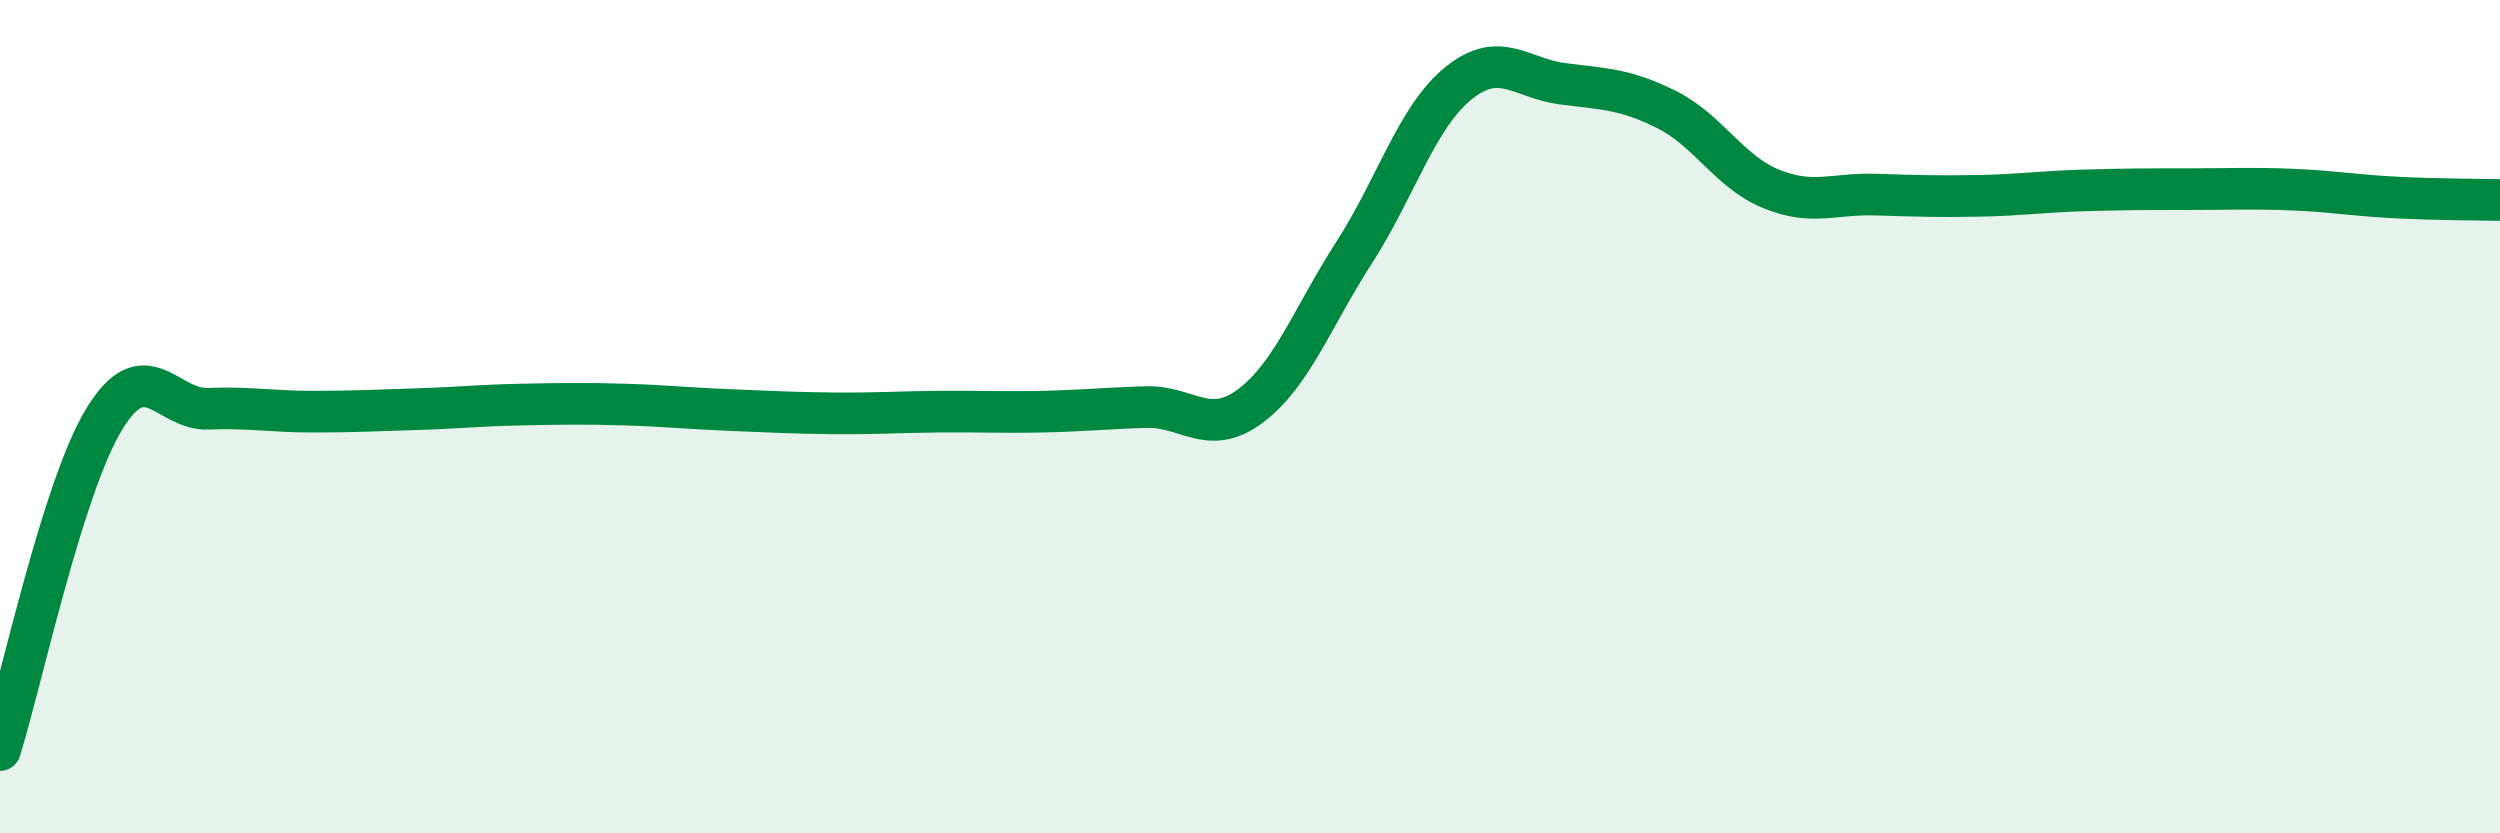
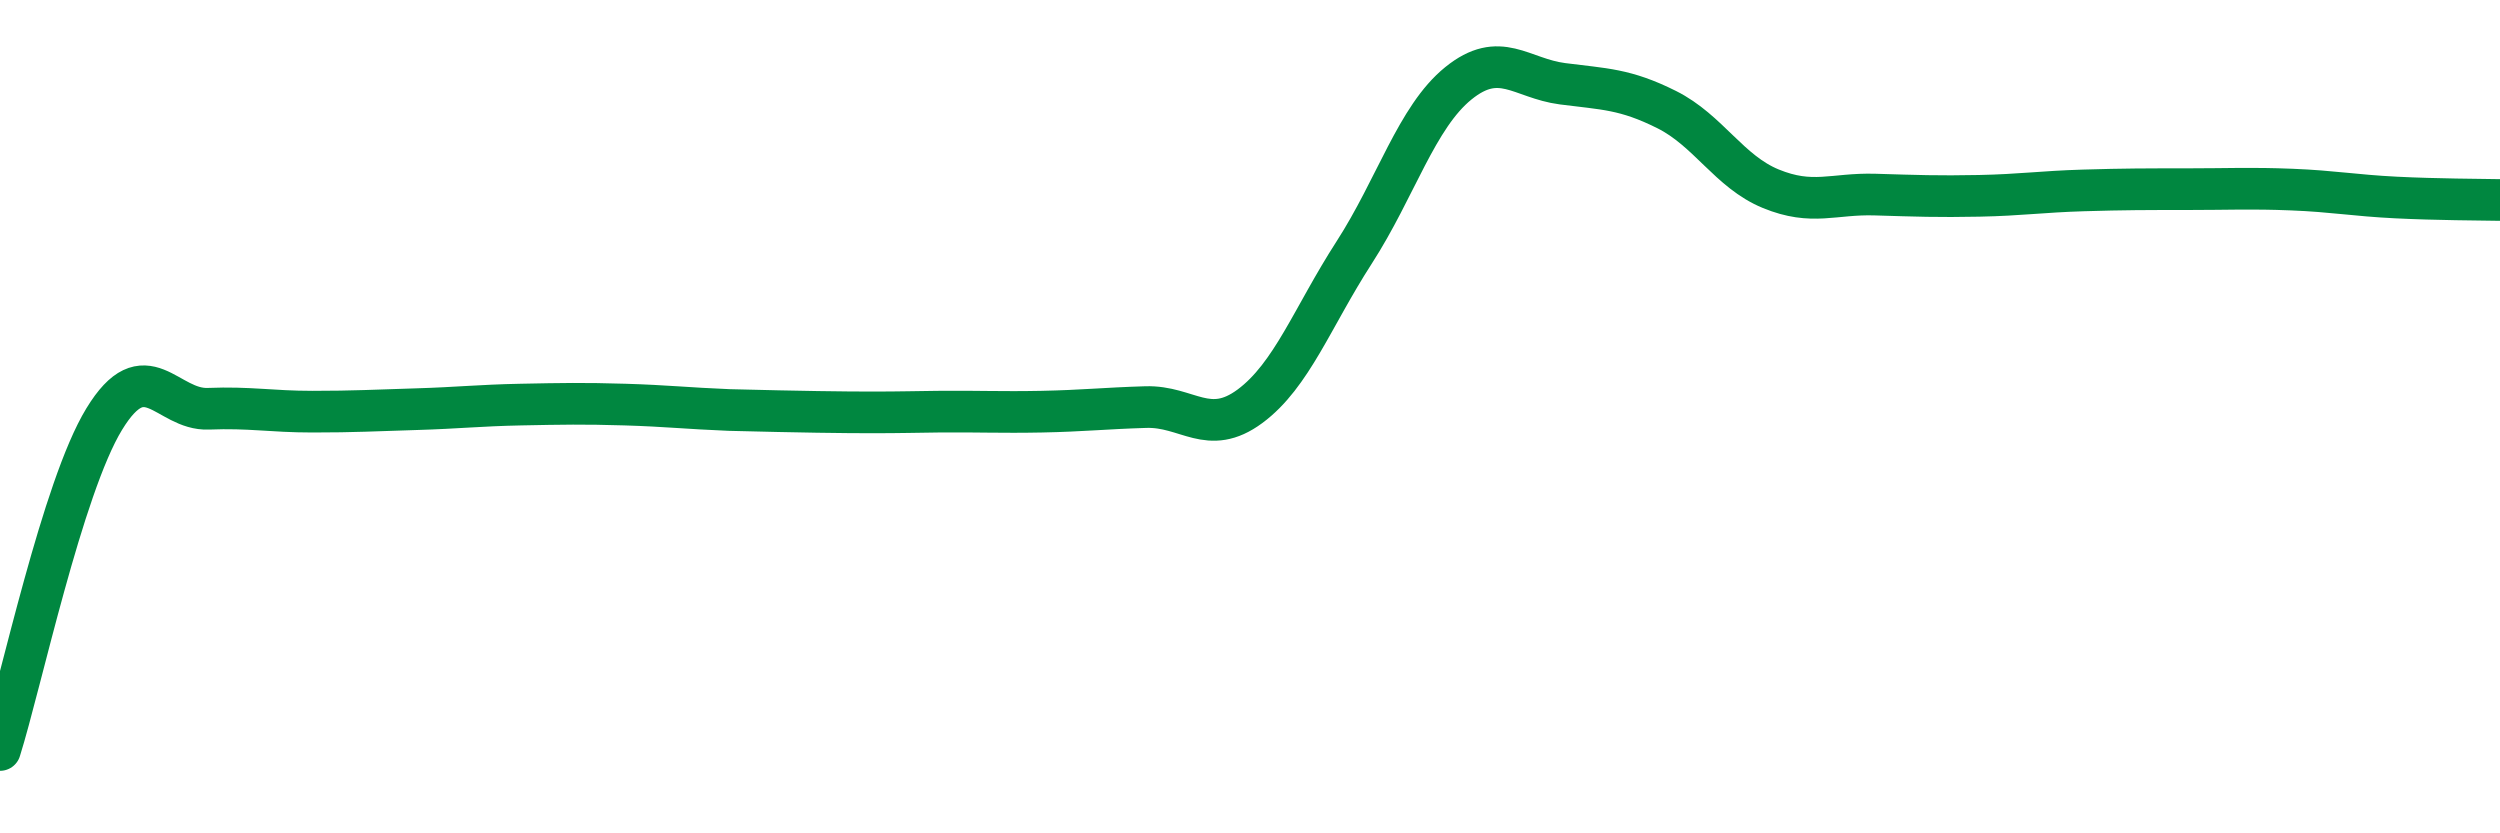
<svg xmlns="http://www.w3.org/2000/svg" width="60" height="20" viewBox="0 0 60 20">
-   <path d="M 0,18 C 0.5,16.41 1.5,11.7 2.5,10.06 C 3.5,8.42 4,9.85 5,9.81 C 6,9.77 6.5,9.88 7.5,9.88 C 8.5,9.88 9,9.85 10,9.82 C 11,9.79 11.5,9.73 12.5,9.71 C 13.5,9.69 14,9.68 15,9.71 C 16,9.74 16.5,9.8 17.5,9.84 C 18.5,9.88 19,9.91 20,9.92 C 21,9.93 21.5,9.89 22.5,9.88 C 23.5,9.87 24,9.9 25,9.88 C 26,9.86 26.5,9.8 27.5,9.77 C 28.5,9.74 29,10.49 30,9.75 C 31,9.01 31.5,7.61 32.5,6.06 C 33.5,4.51 34,2.81 35,2 C 36,1.19 36.5,1.88 37.5,2.01 C 38.5,2.14 39,2.13 40,2.63 C 41,3.13 41.5,4.12 42.5,4.53 C 43.5,4.94 44,4.64 45,4.67 C 46,4.7 46.5,4.72 47.5,4.7 C 48.5,4.68 49,4.6 50,4.57 C 51,4.54 51.5,4.54 52.5,4.54 C 53.5,4.54 54,4.51 55,4.55 C 56,4.59 56.5,4.69 57.5,4.74 C 58.5,4.79 59.5,4.79 60,4.8L60 20L0 20Z" fill="#008740" opacity="0.1" stroke-linecap="round" stroke-linejoin="round" />
-   <path d="M 0,18 C 0.5,16.41 1.5,11.7 2.5,10.06 C 3.5,8.42 4,9.85 5,9.81 C 6,9.77 6.5,9.88 7.5,9.88 C 8.5,9.88 9,9.85 10,9.82 C 11,9.79 11.5,9.73 12.5,9.71 C 13.5,9.69 14,9.68 15,9.71 C 16,9.74 16.5,9.8 17.5,9.84 C 18.5,9.88 19,9.91 20,9.92 C 21,9.93 21.5,9.89 22.5,9.88 C 23.5,9.87 24,9.9 25,9.88 C 26,9.86 26.5,9.8 27.5,9.77 C 28.5,9.74 29,10.49 30,9.75 C 31,9.01 31.5,7.61 32.5,6.06 C 33.5,4.51 34,2.81 35,2 C 36,1.19 36.5,1.88 37.5,2.01 C 38.5,2.14 39,2.13 40,2.63 C 41,3.13 41.5,4.12 42.5,4.53 C 43.5,4.94 44,4.64 45,4.67 C 46,4.7 46.5,4.72 47.5,4.7 C 48.5,4.68 49,4.6 50,4.57 C 51,4.54 51.5,4.54 52.5,4.54 C 53.5,4.54 54,4.51 55,4.55 C 56,4.59 56.5,4.69 57.5,4.74 C 58.5,4.79 59.5,4.79 60,4.8" stroke="#008740" stroke-width="1" fill="none" stroke-linecap="round" stroke-linejoin="round" />
+   <path d="M 0,18 C 0.5,16.41 1.5,11.7 2.5,10.06 C 3.5,8.42 4,9.85 5,9.81 C 6,9.77 6.5,9.88 7.5,9.88 C 8.5,9.88 9,9.85 10,9.82 C 11,9.79 11.5,9.73 12.5,9.71 C 13.5,9.69 14,9.68 15,9.71 C 16,9.74 16.5,9.8 17.5,9.84 C 21,9.93 21.5,9.89 22.5,9.88 C 23.5,9.87 24,9.9 25,9.88 C 26,9.86 26.5,9.8 27.5,9.77 C 28.5,9.74 29,10.49 30,9.75 C 31,9.01 31.5,7.61 32.5,6.06 C 33.5,4.51 34,2.81 35,2 C 36,1.19 36.5,1.88 37.5,2.01 C 38.5,2.14 39,2.13 40,2.63 C 41,3.13 41.5,4.12 42.5,4.53 C 43.5,4.94 44,4.64 45,4.67 C 46,4.7 46.5,4.72 47.5,4.7 C 48.5,4.68 49,4.6 50,4.57 C 51,4.54 51.5,4.54 52.5,4.54 C 53.5,4.54 54,4.51 55,4.55 C 56,4.59 56.5,4.69 57.5,4.74 C 58.5,4.79 59.5,4.79 60,4.8" stroke="#008740" stroke-width="1" fill="none" stroke-linecap="round" stroke-linejoin="round" />
</svg>